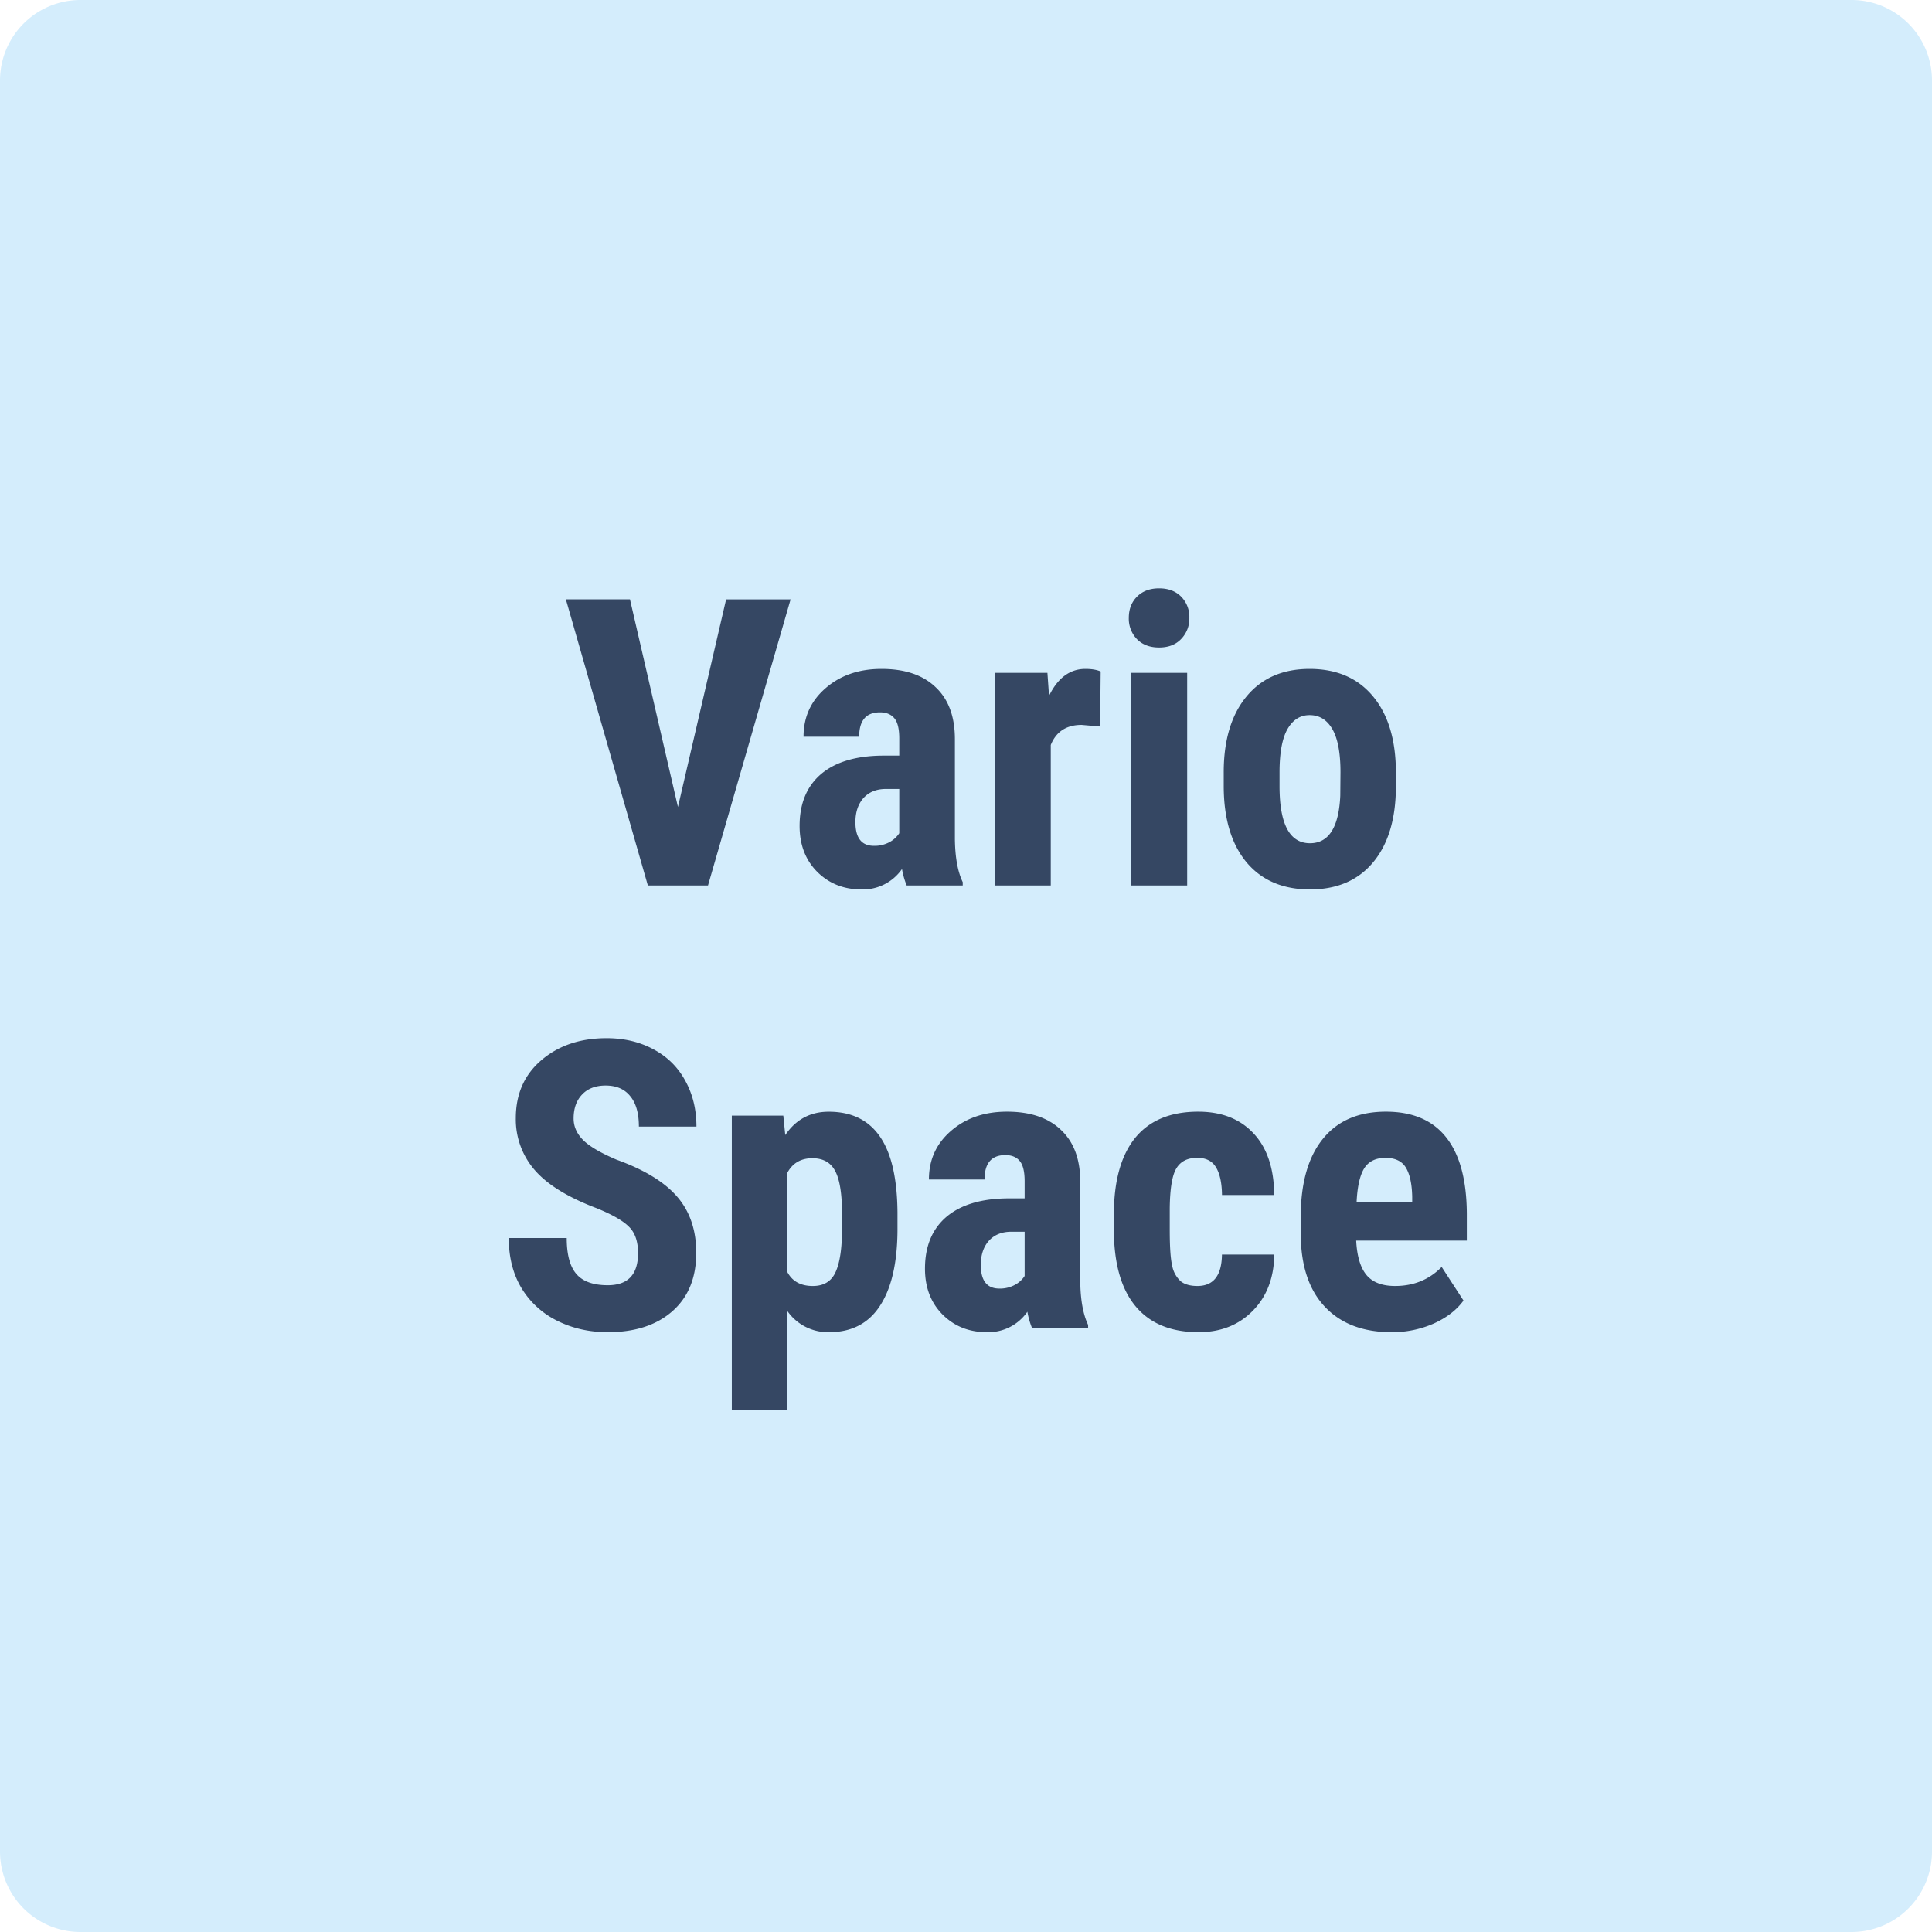
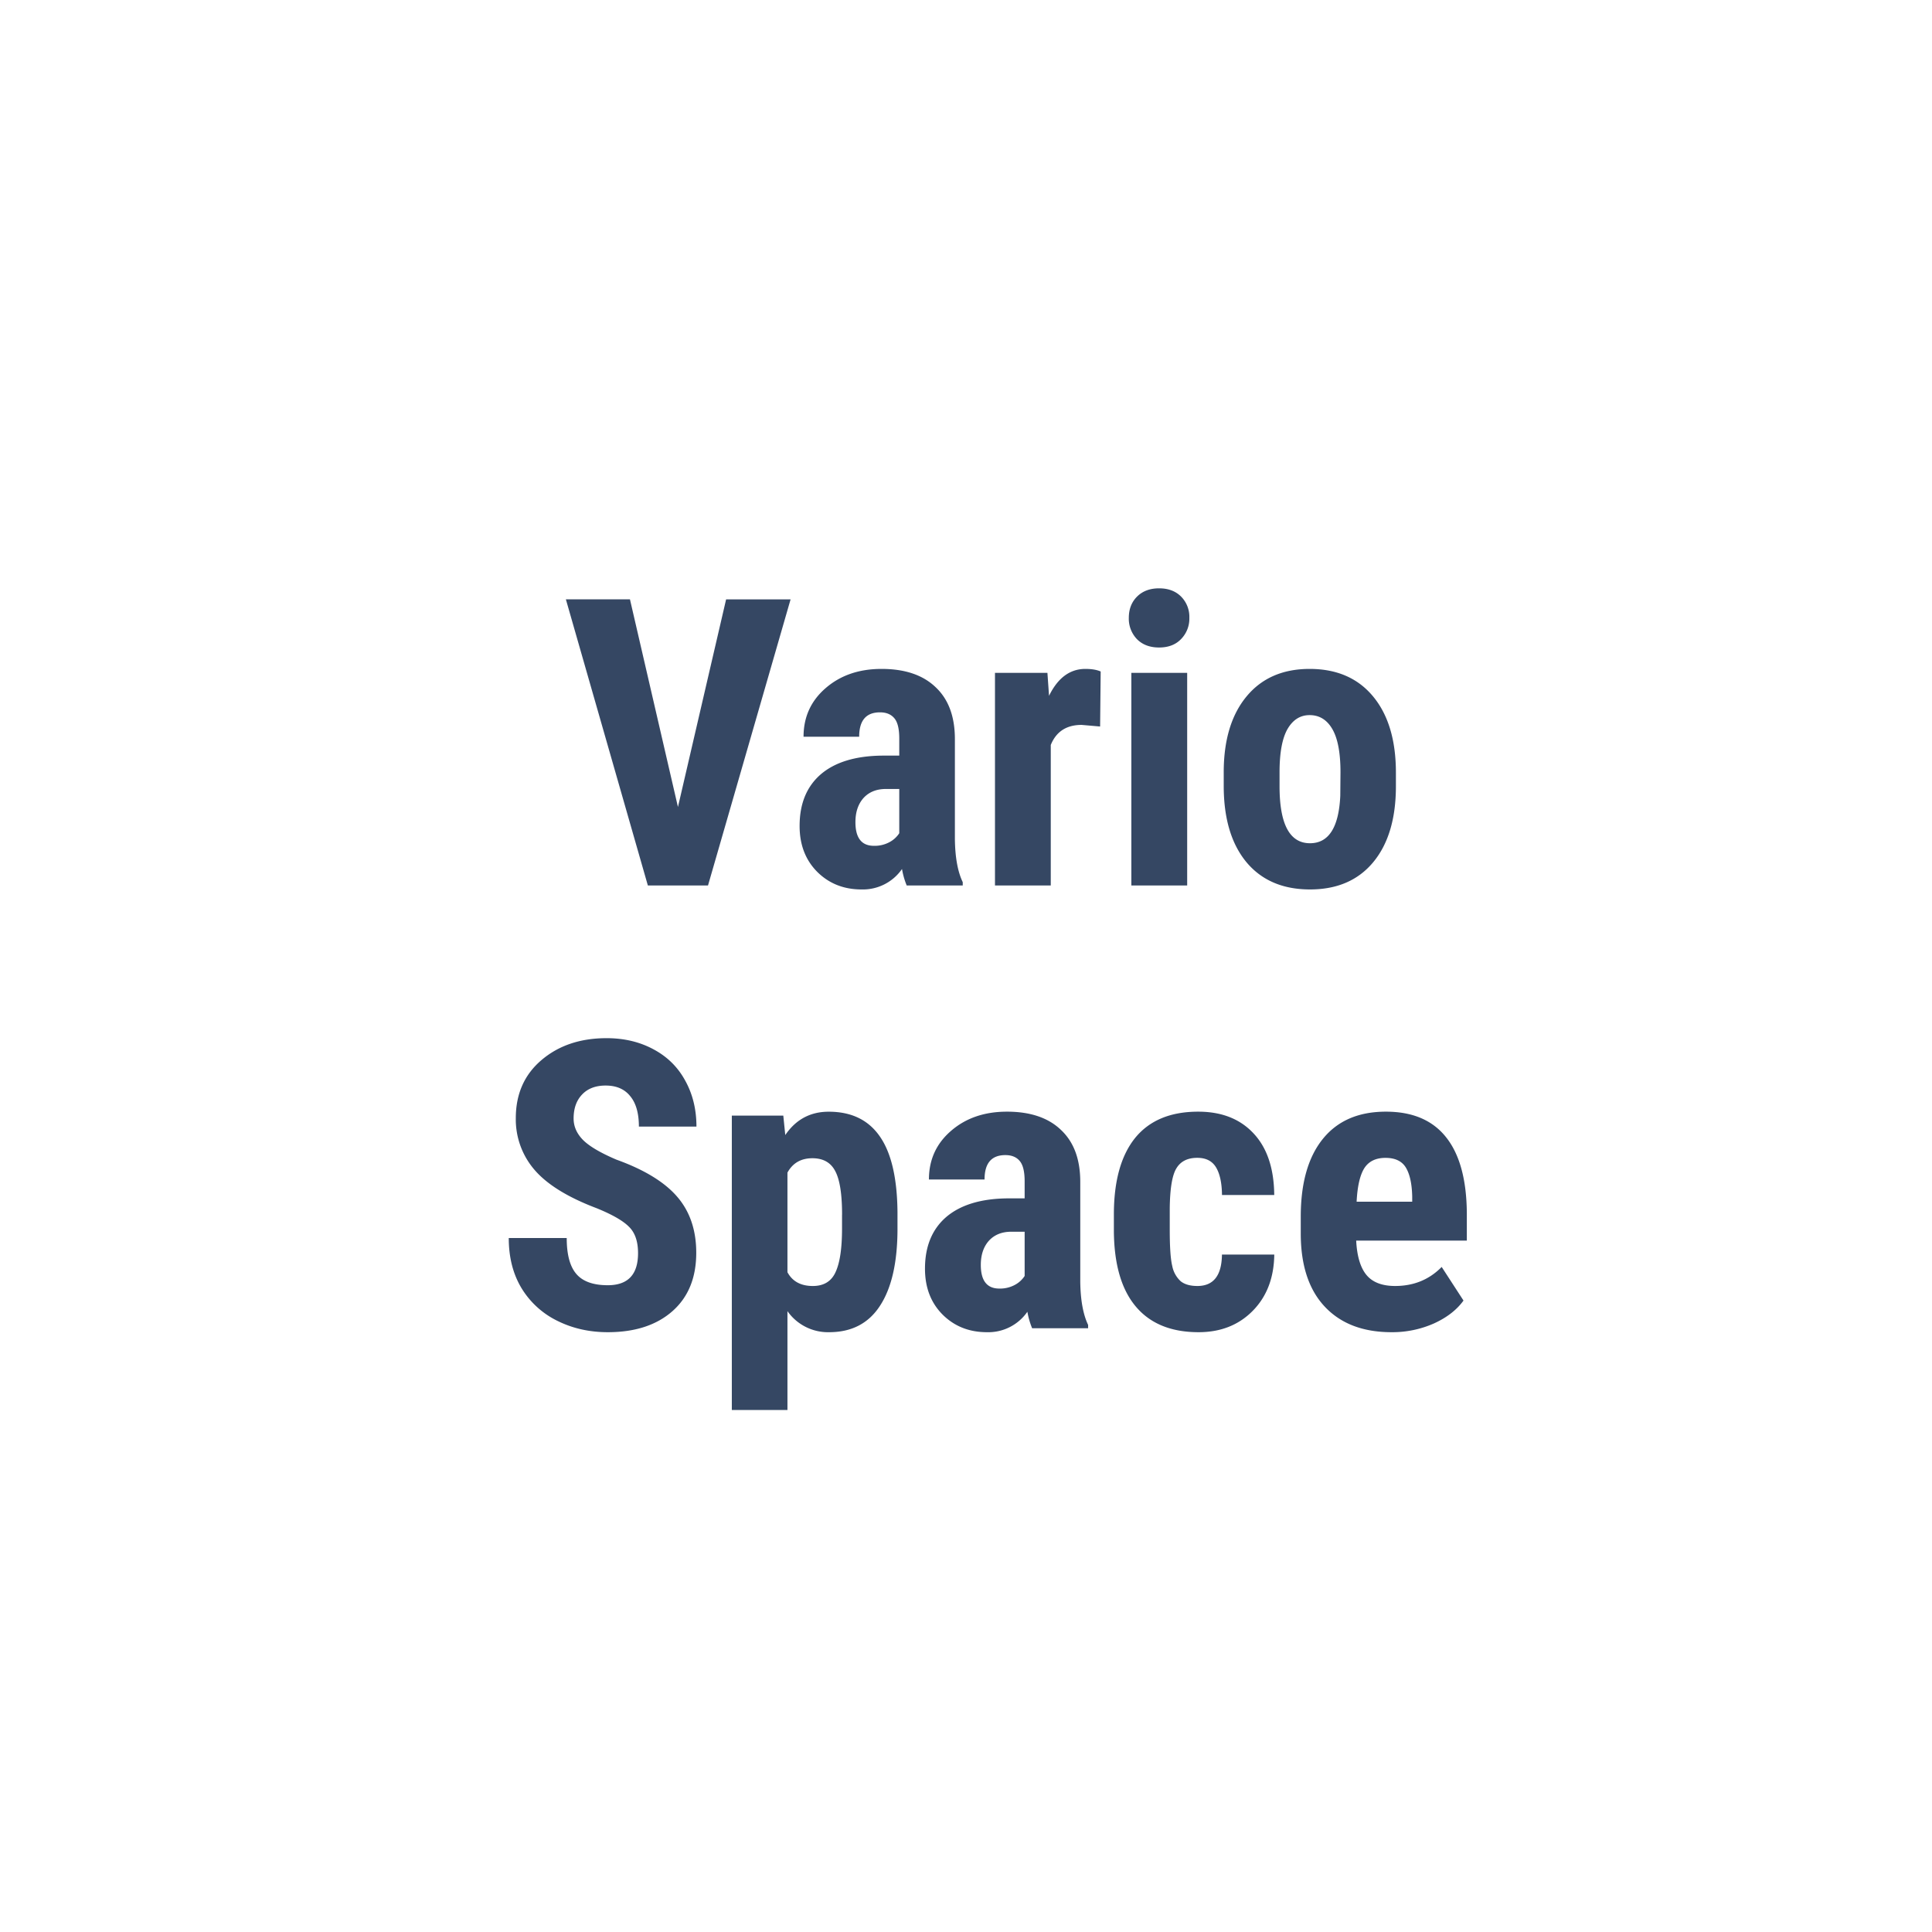
<svg xmlns="http://www.w3.org/2000/svg" width="48" height="48" fill="none" viewBox="0 0 48 48">
-   <path fill="#D4EDFC" d="M0 2a2 2 0 0 1 2-2h44a2 2 0 0 1 2 2v44a2 2 0 0 1-2 2H2a2 2 0 0 1-2-2V2Z" />
  <path fill="#354763" d="m16.844 20.047 1.196-5.156h1.602L17.59 22h-1.494l-2.037-7.11h1.592l1.192 5.157ZM22.527 22a1.932 1.932 0 0 1-.117-.41 1.181 1.181 0 0 1-1.006.508c-.442 0-.81-.147-1.103-.44-.29-.293-.435-.672-.435-1.138 0-.553.176-.98.528-1.284.354-.302.864-.457 1.528-.463h.42v-.425c0-.238-.04-.406-.122-.503-.082-.098-.2-.147-.357-.147-.345 0-.517.202-.517.606h-1.382c0-.489.182-.89.547-1.206.368-.32.831-.479 1.391-.479.58 0 1.027.151 1.343.454.32.3.479.73.479 1.29v2.485c.006.455.071.812.195 1.069V22h-1.392Zm-.815-.986a.771.771 0 0 0 .39-.093.657.657 0 0 0 .24-.22v-1.099h-.332c-.235 0-.42.075-.557.225-.133.15-.2.35-.2.6 0 .391.153.587.459.587ZM27.332 18.05l-.459-.04c-.378 0-.633.167-.767.499V22H24.72v-5.283h1.303l.04.571c.218-.446.519-.669.903-.669.156 0 .283.021.38.064l-.014 1.367ZM29.495 22h-1.387v-5.283h1.387V22Zm-1.45-6.65c0-.215.068-.391.205-.528.137-.136.319-.205.547-.205.228 0 .41.068.547.205a.714.714 0 0 1 .205.528.724.724 0 0 1-.205.527c-.134.14-.316.21-.547.21-.231 0-.415-.07-.552-.21a.734.734 0 0 1-.2-.527ZM30.403 19.188c0-.801.19-1.43.567-1.885.377-.456.9-.684 1.567-.684.674 0 1.2.228 1.577.684.378.456.567 1.087.567 1.894v.337c0 .804-.188 1.433-.562 1.885-.374.452-.898.679-1.572.679-.677 0-1.205-.227-1.582-.68-.375-.455-.562-1.086-.562-1.894v-.337Zm1.387.346c0 .944.252 1.416.757 1.416.465 0 .716-.394.752-1.181l.005-.581c0-.482-.067-.839-.2-1.07-.134-.234-.323-.351-.567-.351-.234 0-.418.117-.552.351-.13.231-.195.588-.195 1.07v.346ZM15.852 31.135c0-.29-.074-.508-.224-.655-.147-.15-.415-.304-.806-.463-.713-.27-1.225-.586-1.538-.948a1.917 1.917 0 0 1-.469-1.289c0-.599.212-1.079.635-1.44.427-.365.967-.547 1.621-.547.437 0 .825.093 1.167.278.342.183.604.441.786.777.186.335.279.716.279 1.142h-1.43c0-.332-.072-.584-.216-.757-.14-.175-.343-.263-.61-.263-.25 0-.446.075-.586.224-.14.147-.21.345-.21.596 0 .195.078.373.234.532.157.157.433.32.83.489.694.25 1.197.558 1.51.922.315.365.473.829.473 1.392 0 .619-.197 1.102-.591 1.45-.394.348-.93.523-1.606.523-.46 0-.878-.095-1.255-.283a2.14 2.14 0 0 1-.889-.811c-.212-.352-.317-.767-.317-1.245h1.44c0 .41.08.708.24.893.159.186.42.279.78.279.502 0 .752-.266.752-.796ZM22.298 30.524c0 .83-.143 1.467-.43 1.91-.283.442-.706.664-1.27.664a1.23 1.23 0 0 1-1.034-.523v2.456h-1.382v-7.314h1.279l.049.483c.263-.387.623-.58 1.079-.58.563 0 .986.204 1.27.614.286.41.432 1.039.439 1.885v.405Zm-1.377-.346c0-.511-.057-.873-.171-1.084-.11-.212-.3-.318-.566-.318-.284 0-.49.12-.62.357v2.475c.123.228.333.342.63.342.273 0 .462-.115.566-.346.107-.232.16-.591.16-1.08v-.346ZM25.643 33a1.931 1.931 0 0 1-.118-.41 1.181 1.181 0 0 1-1.005.508c-.443 0-.811-.147-1.104-.44-.29-.293-.435-.672-.435-1.138 0-.553.176-.98.528-1.284.355-.302.864-.457 1.528-.463h.42v-.425c0-.238-.04-.406-.122-.503-.081-.098-.2-.147-.357-.147-.345 0-.517.202-.517.606h-1.382c0-.489.182-.89.547-1.206.368-.32.832-.479 1.392-.479.579 0 1.027.151 1.342.454.32.3.479.73.479 1.29v2.485c.006.455.072.812.195 1.069V33h-1.391Zm-.816-.986a.772.772 0 0 0 .39-.093.658.658 0 0 0 .24-.22v-1.099h-.332c-.234 0-.42.075-.557.225-.133.15-.2.35-.2.6 0 .391.153.587.46.587ZM29.749 31.95c.4 0 .604-.26.61-.781h1.3c-.007.576-.185 1.042-.533 1.396-.348.355-.798.533-1.348.533-.68 0-1.2-.212-1.557-.635-.358-.423-.54-1.047-.547-1.87v-.42c0-.83.176-1.463.527-1.9.355-.436.877-.654 1.568-.654.582 0 1.041.18 1.377.542.335.358.506.868.512 1.528H30.36c-.003-.296-.052-.524-.146-.683-.095-.16-.25-.24-.469-.24-.24 0-.413.087-.517.26-.105.169-.16.5-.166.99v.538c0 .43.02.73.063.903a.69.69 0 0 0 .21.376c.098.078.236.117.415.117ZM34.573 33.098c-.71 0-1.263-.212-1.66-.635-.397-.423-.596-1.029-.596-1.817v-.42c0-.833.183-1.476.547-1.928.365-.453.887-.679 1.568-.679.664 0 1.163.213 1.499.64.335.423.506 1.051.512 1.885v.678h-2.749c.02.39.106.677.26.86.152.179.388.268.707.268.462 0 .848-.158 1.157-.473l.542.835c-.169.234-.415.424-.737.57a2.556 2.556 0 0 1-1.05.216Zm-.869-3.242h1.382v-.128c-.007-.315-.059-.555-.156-.717-.098-.163-.267-.244-.508-.244s-.417.086-.527.258c-.108.173-.171.45-.19.83Z" />
</svg>